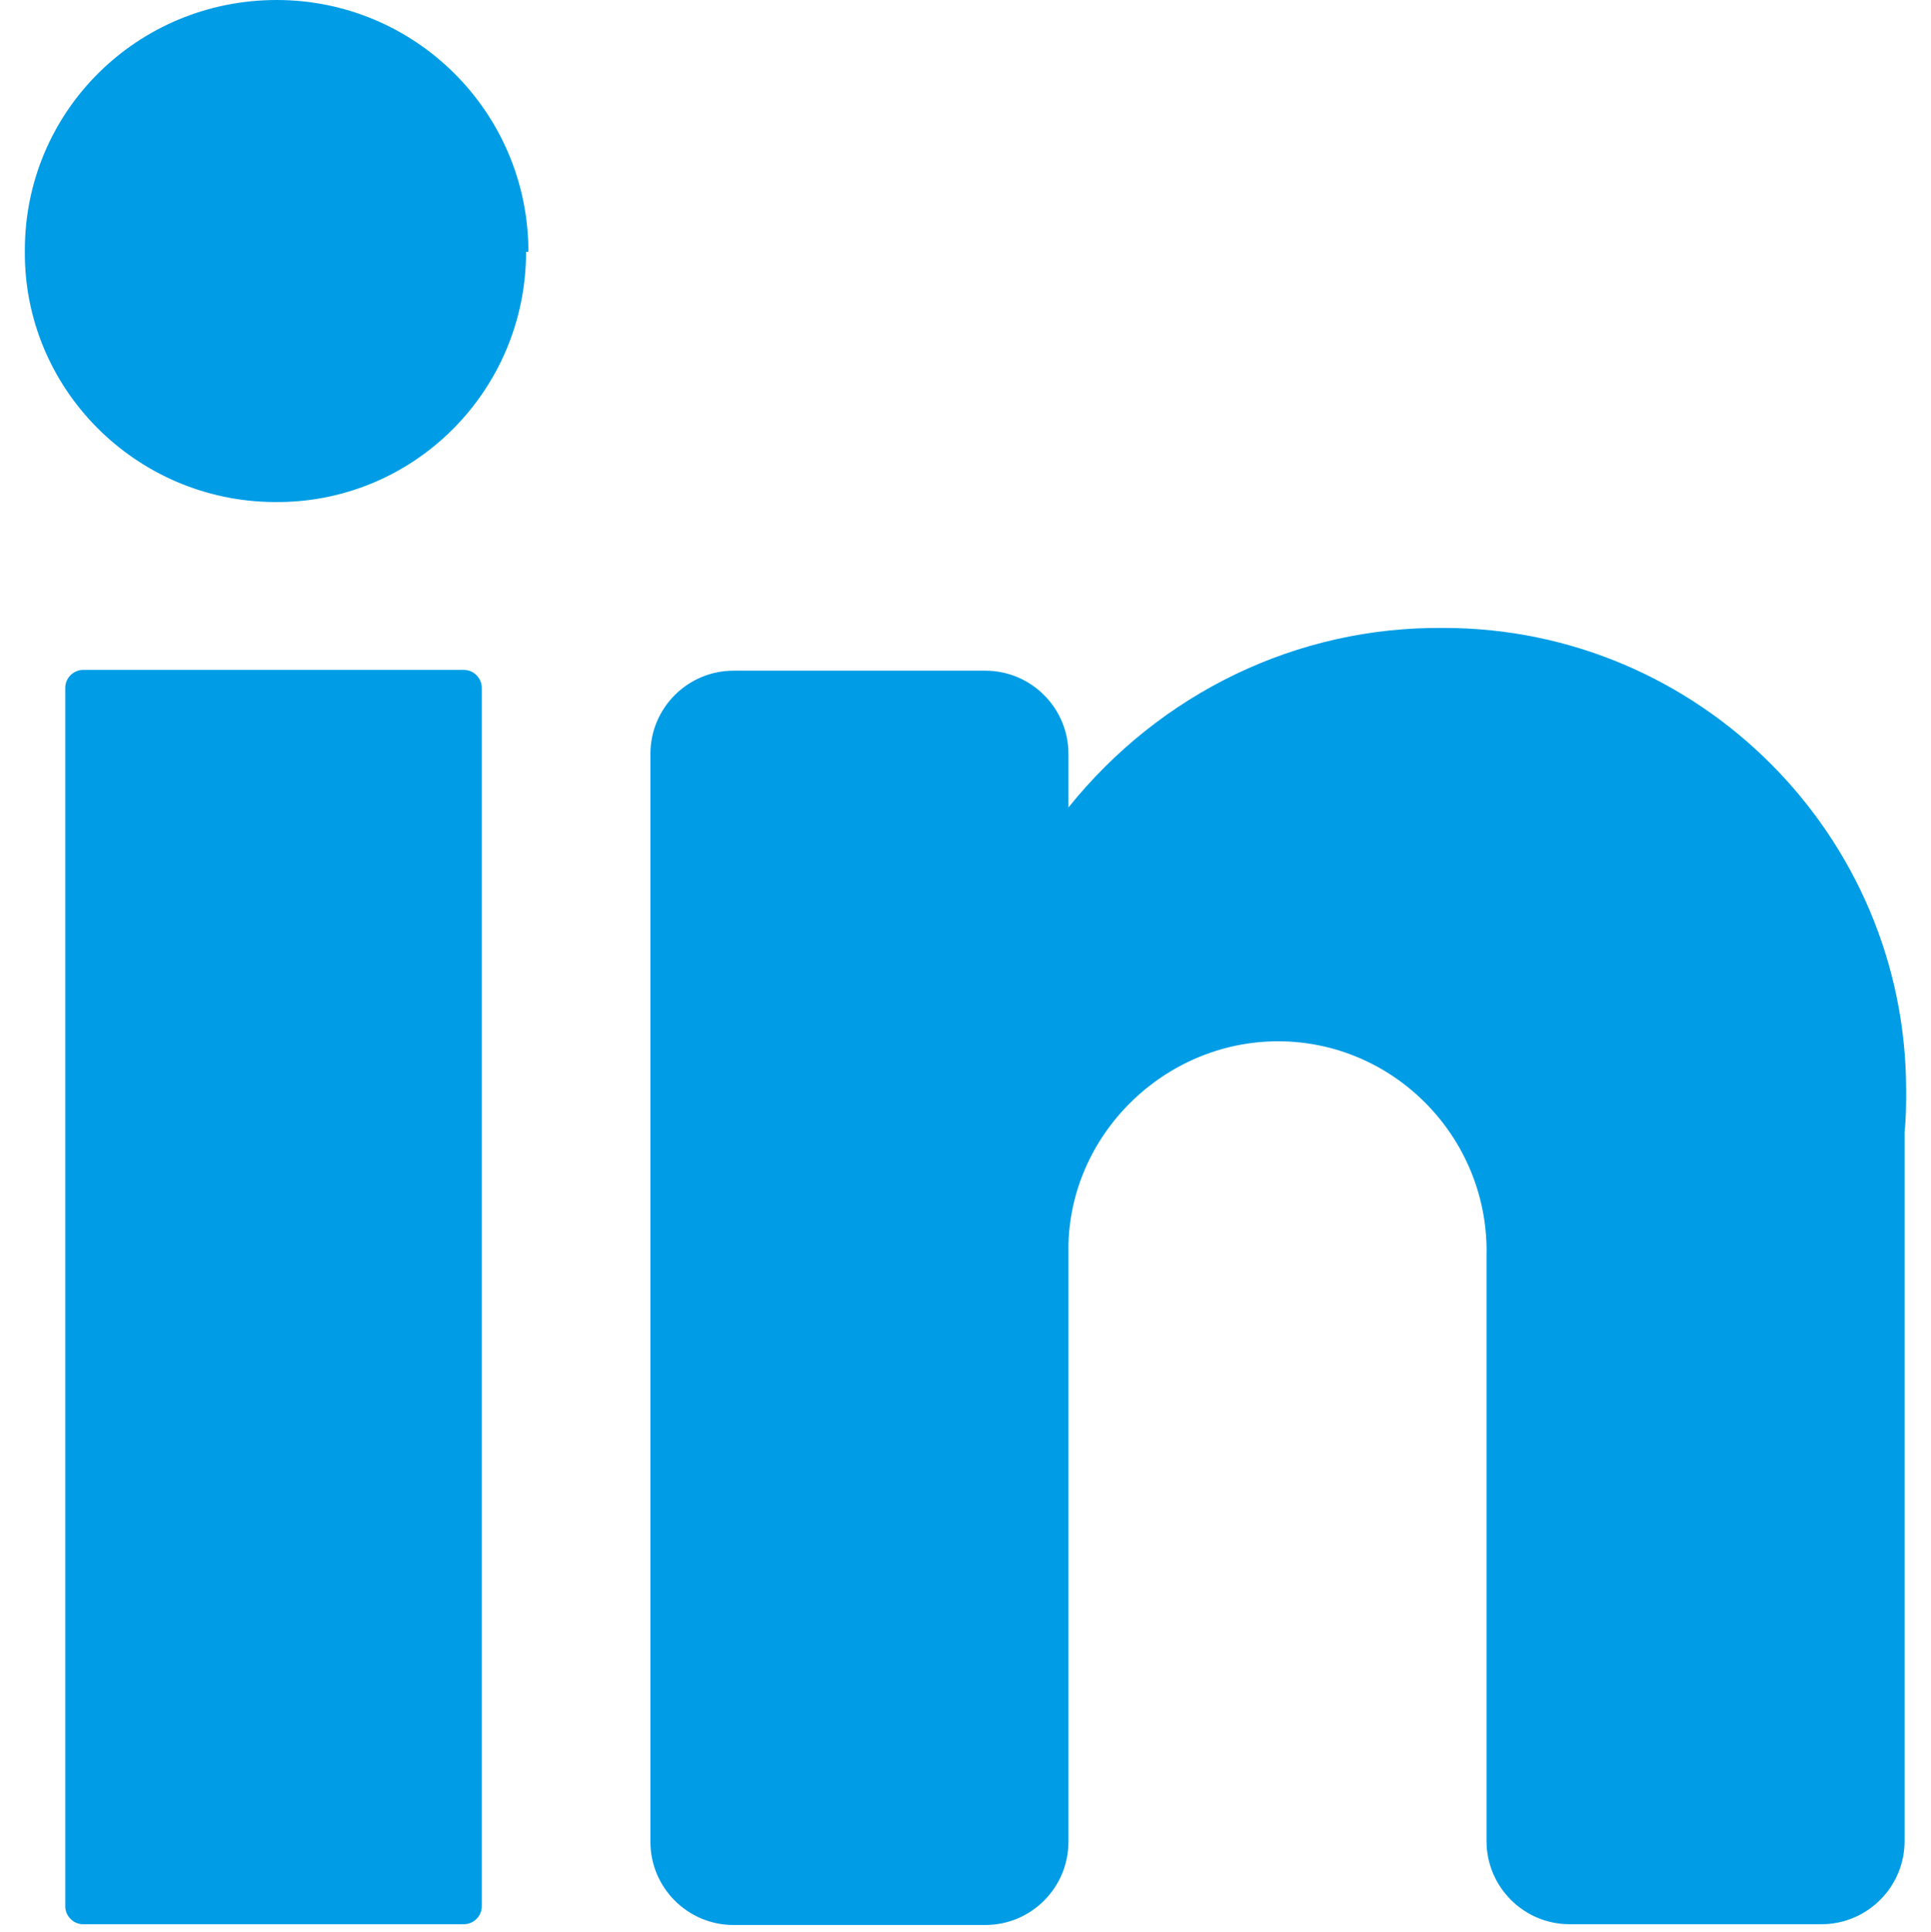
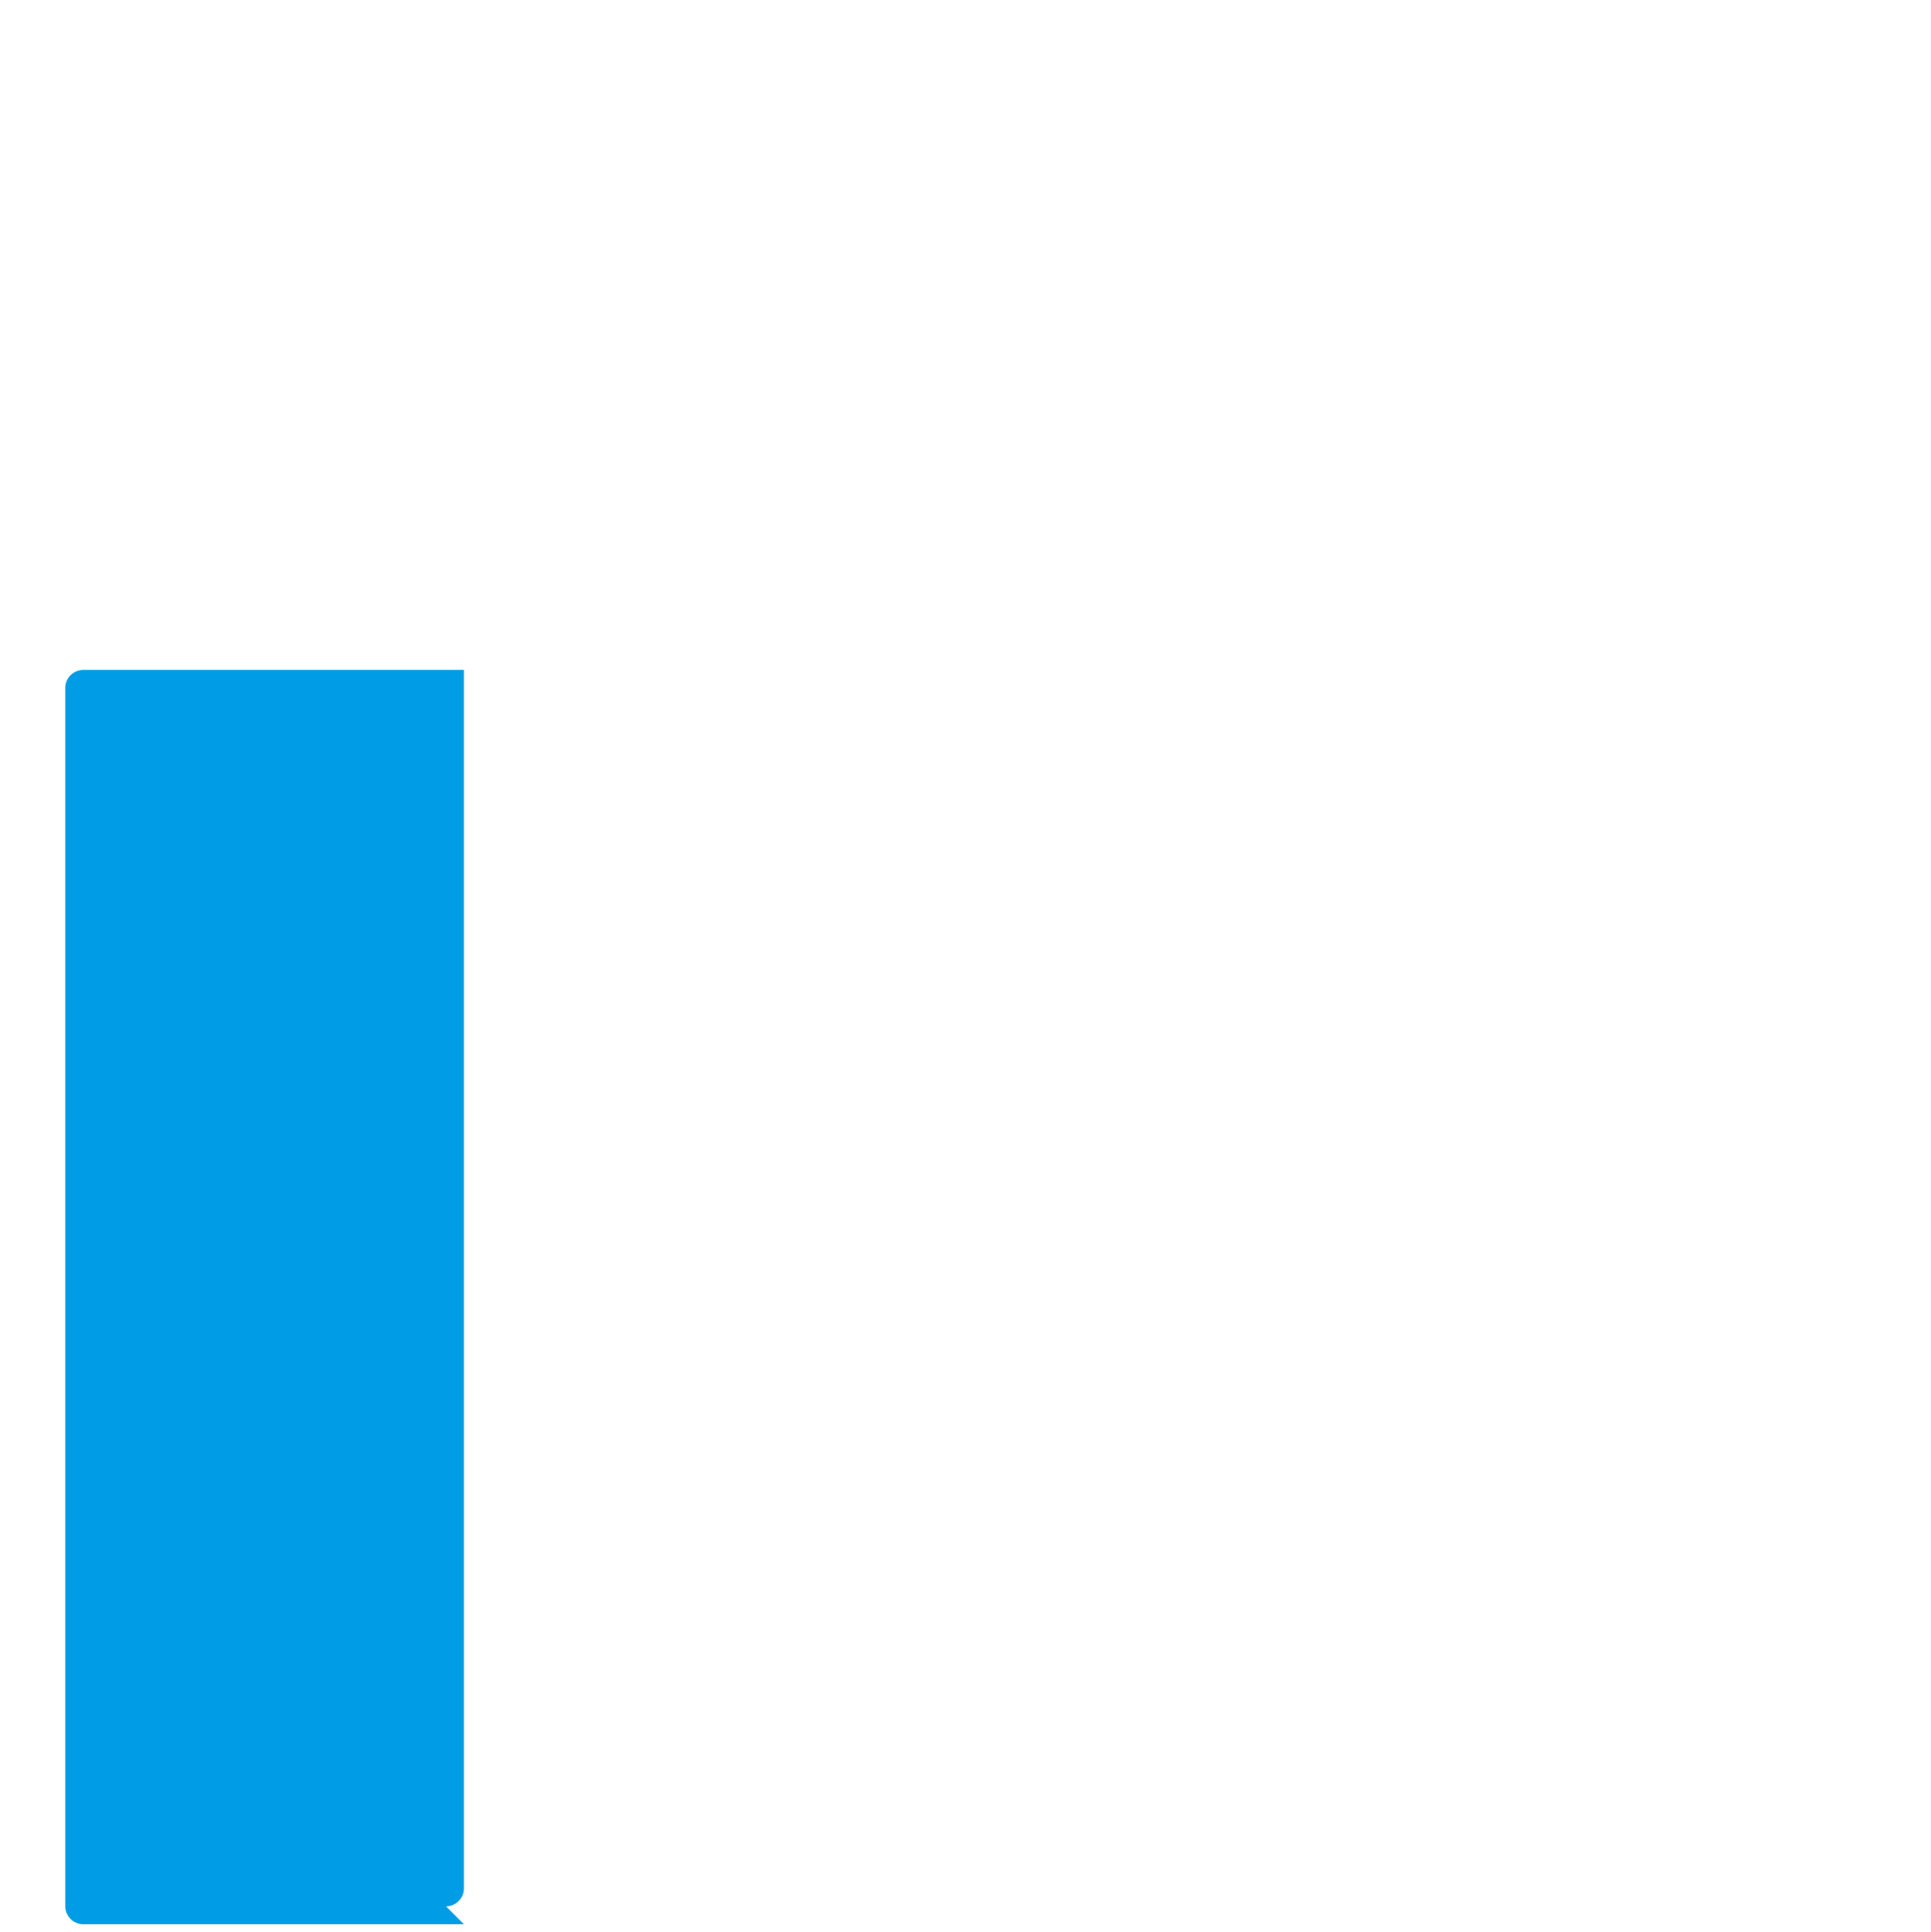
<svg xmlns="http://www.w3.org/2000/svg" id="Capa_1" version="1.1" viewBox="0 0 24.85 24.86">
  <defs>
    <style>
      .st0 {
        fill: #009de6;
      }
    </style>
  </defs>
-   <path id="Trazado_49" class="st0" d="M6.77,3.24c0,1.79-1.45,3.24-3.24,3.22C1.75,6.45.3,5,.32,3.22.32,1.43,1.77,0,3.56,0s3.24,1.45,3.24,3.24h0" />
-   <path id="Trazado_50" class="st0" d="M5.97,24.76H1.07c-.13,0-.23-.11-.23-.23v-15.68c0-.13.11-.23.23-.23h4.9c.13,0,.23.11.23.23v15.68c0,.13-.11.23-.23.23" />
-   <path id="Trazado_51" class="st0" d="M24.51,14.55v9.14c0,.59-.48,1.07-1.07,1.07h-3.24c-.59,0-1.07-.48-1.07-1.07v-7.52c.04-1.49-1.14-2.73-2.61-2.77s-2.73,1.14-2.77,2.61v7.69c0,.59-.48,1.07-1.07,1.07h-3.24c-.59,0-1.07-.48-1.07-1.07v-14c0-.59.48-1.07,1.07-1.07h3.24c.59,0,1.07.48,1.07,1.07v.69c1.18-1.47,2.94-2.33,4.83-2.31,3.28,0,5.95,2.67,5.95,5.95,0,.17,0,.36-.02.53" />
+   <path id="Trazado_50" class="st0" d="M5.97,24.76H1.07c-.13,0-.23-.11-.23-.23v-15.68c0-.13.11-.23.23-.23h4.9v15.68c0,.13-.11.23-.23.23" />
</svg>